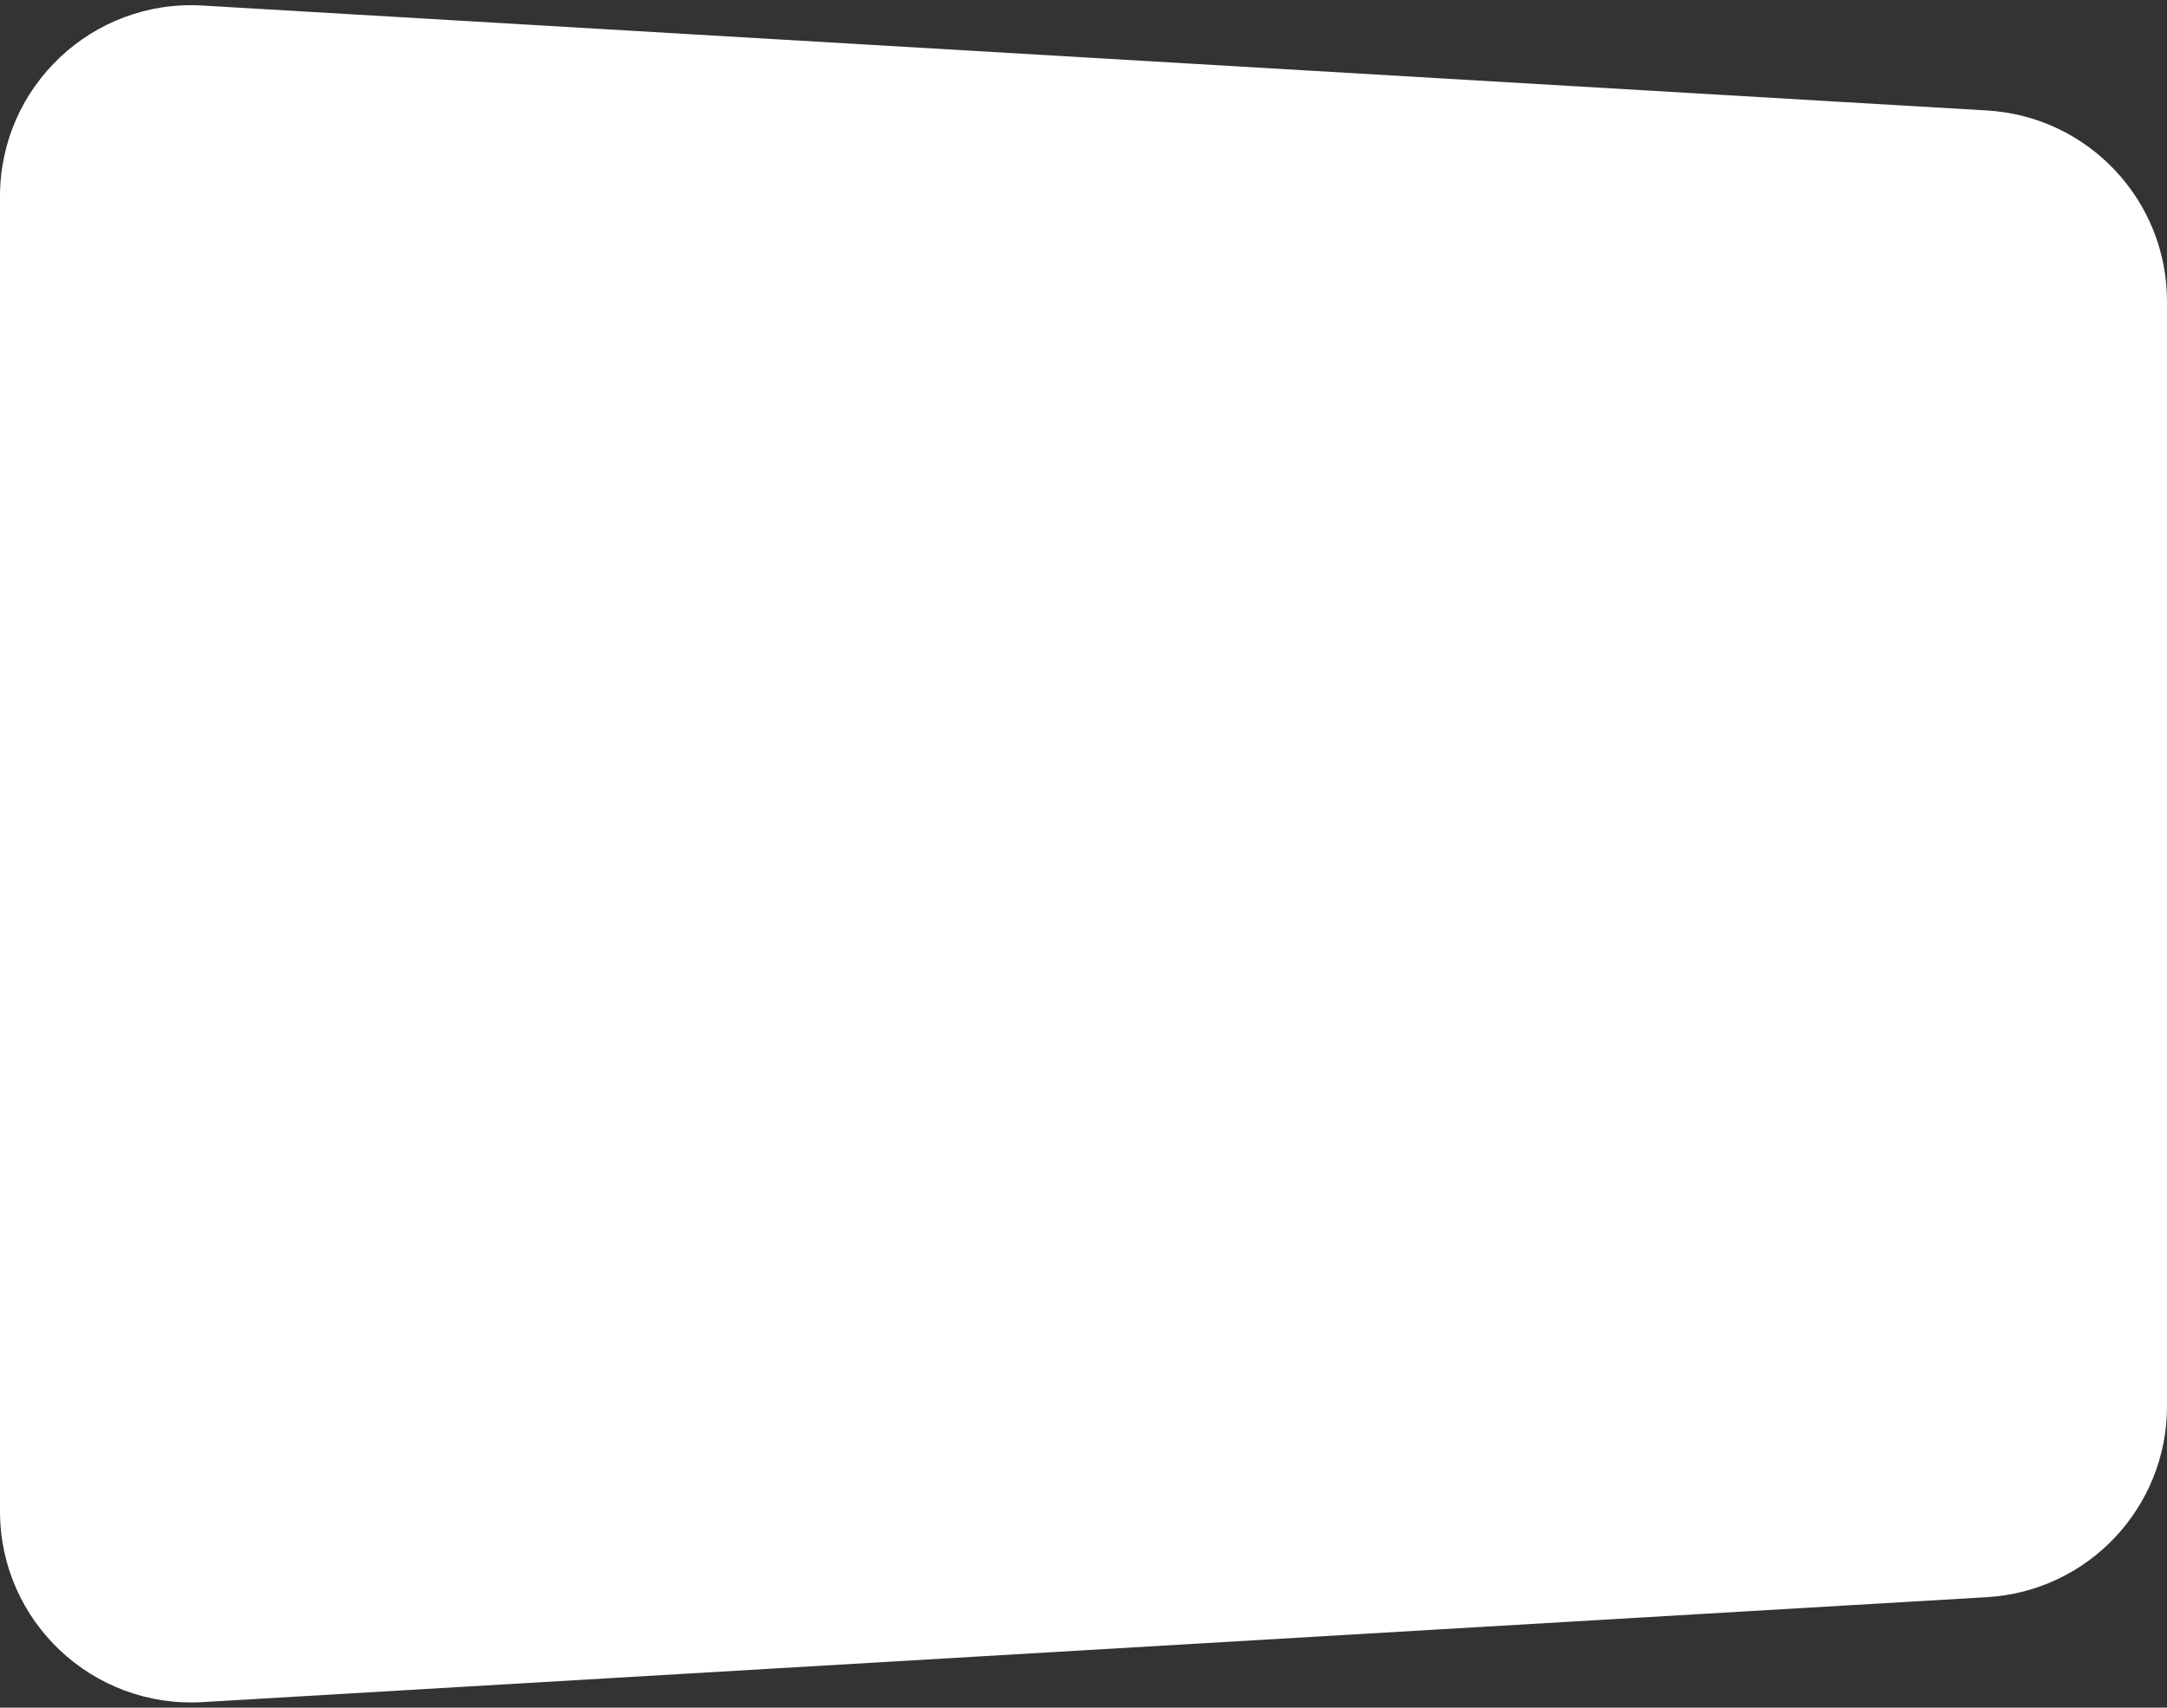
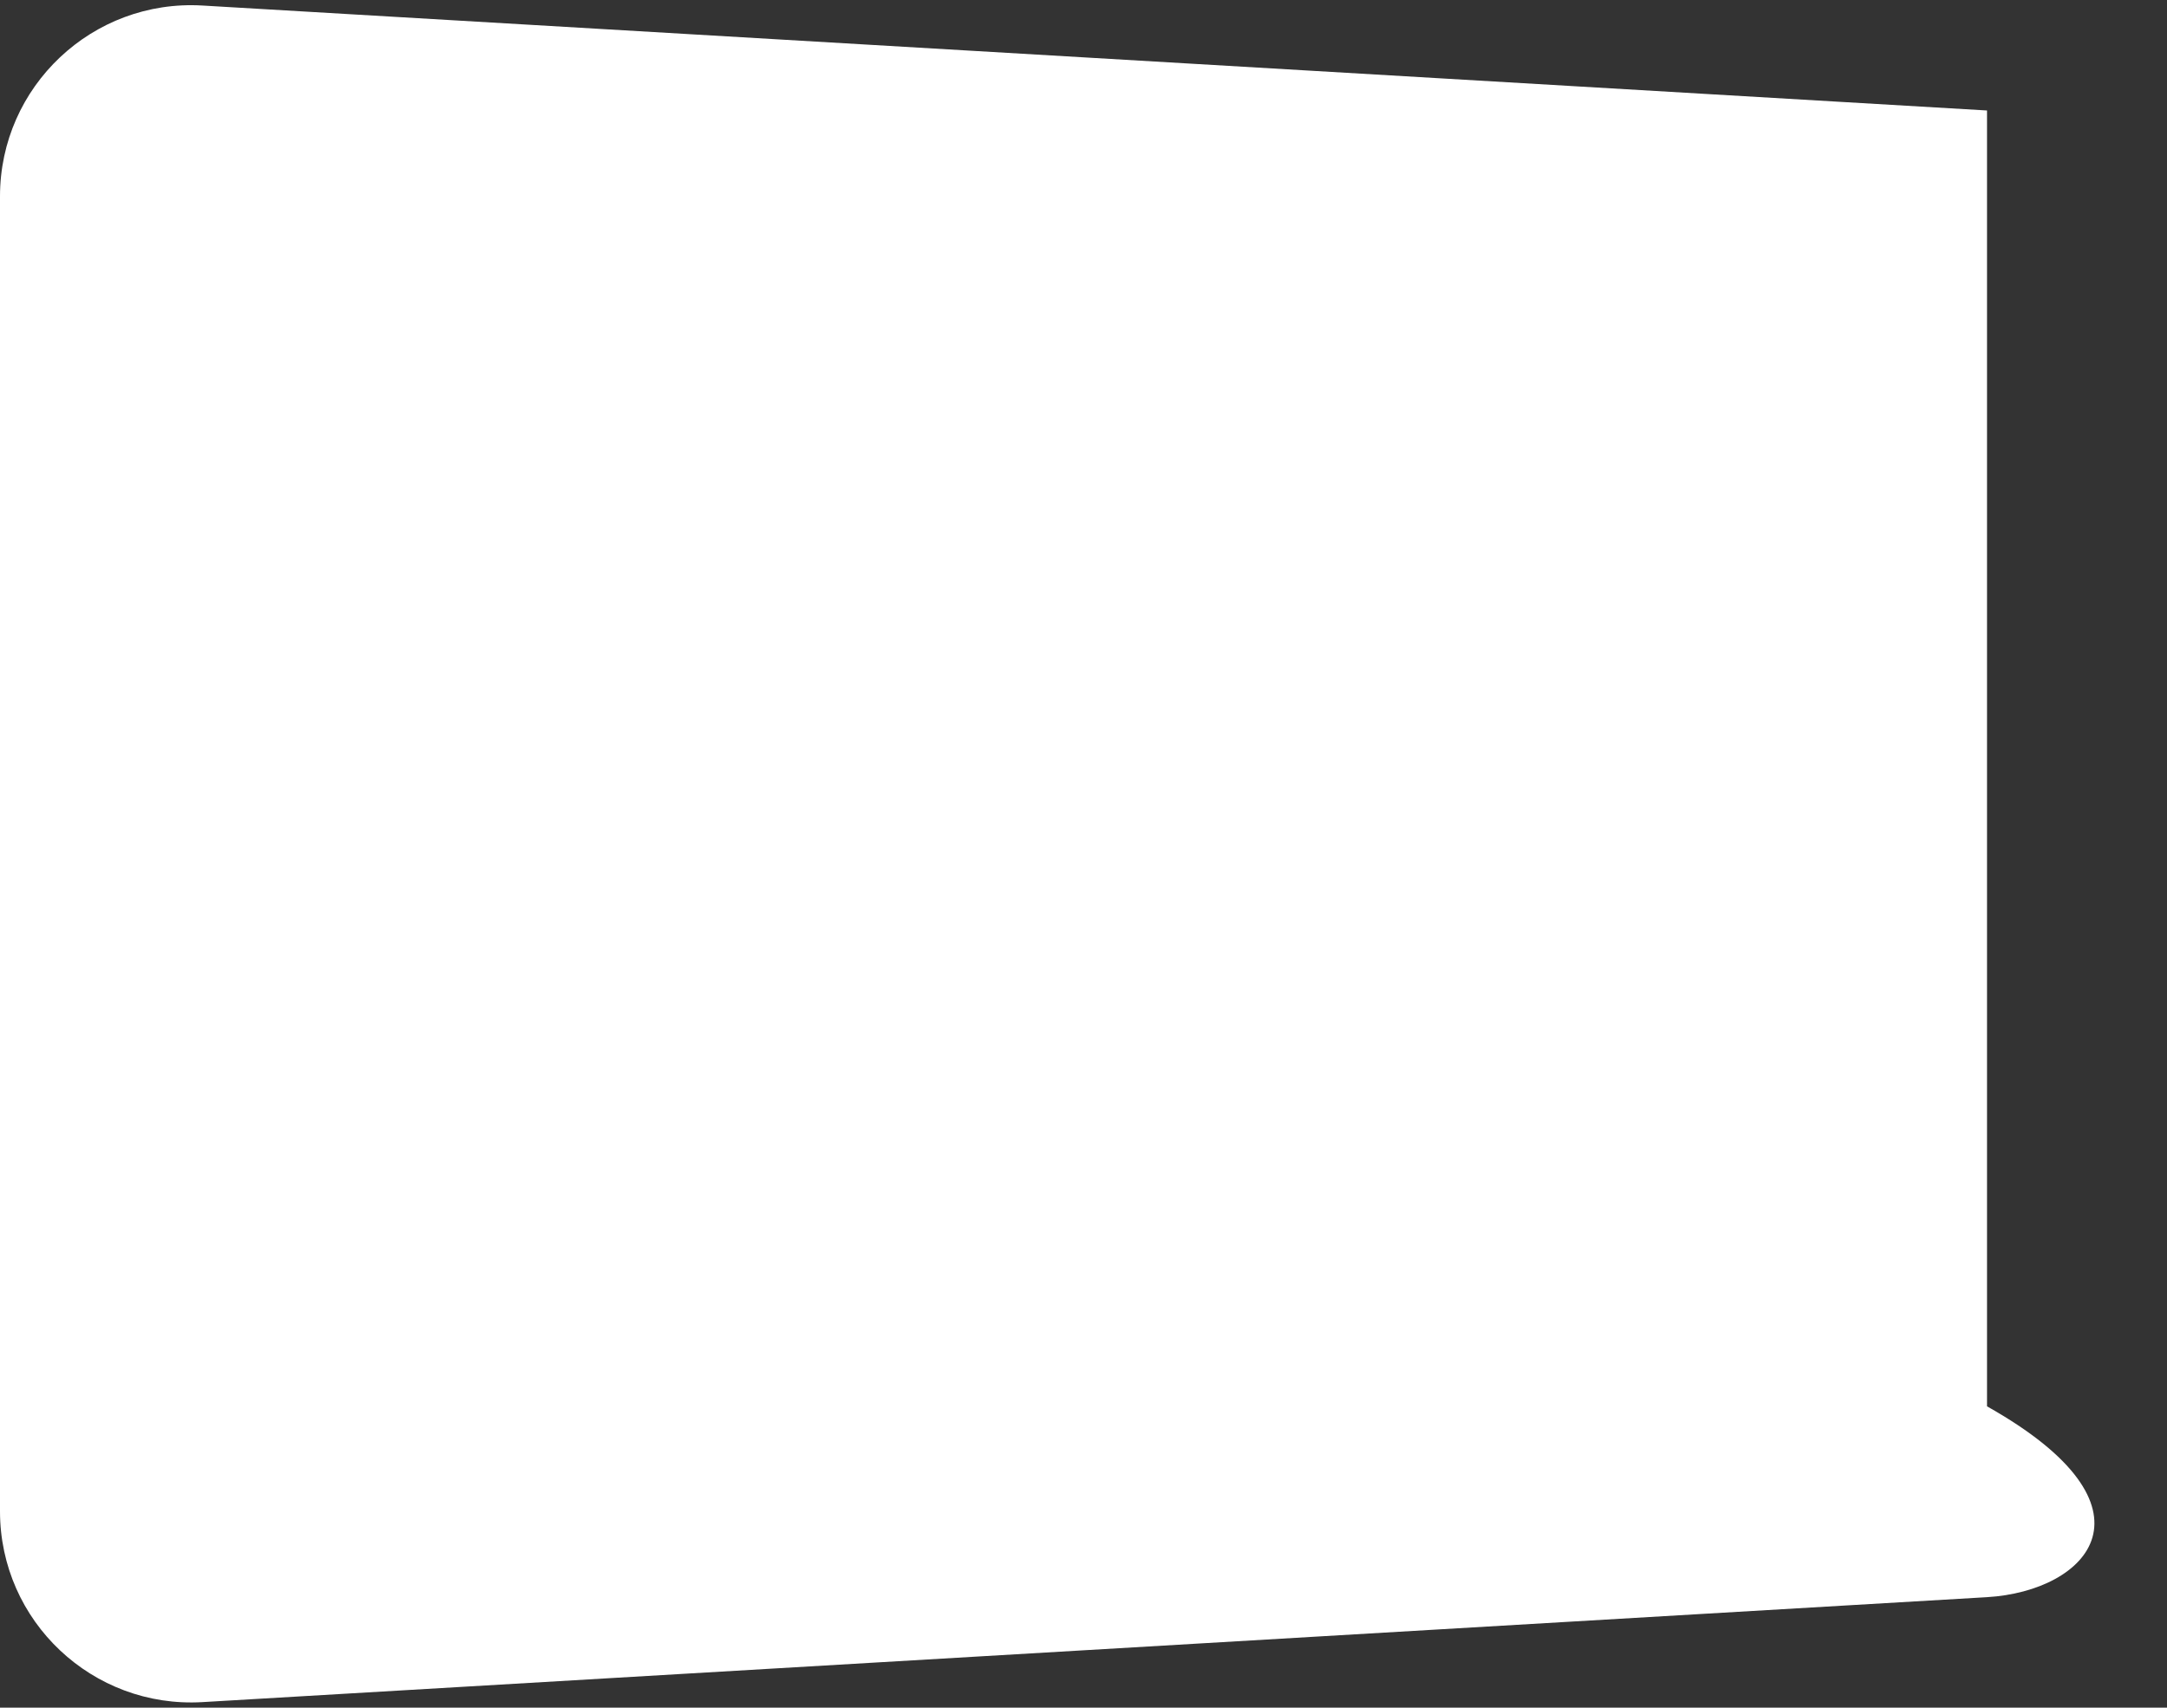
<svg xmlns="http://www.w3.org/2000/svg" width="340" height="268" viewBox="0 0 340 268" fill="none">
  <rect x="0" y="0" width="340" height="268" fill="#333333" stroke="none" />
-   <path d="M0 30.817C0 13.555 14.53 -0.145 31.762 0.868L311.762 17.339C327.619 18.272 340 31.403 340 47.287V220.713C340 236.597 327.619 249.728 311.762 250.661L31.762 267.132C14.53 268.145 0 254.445 0 237.183V30.817Z" fill="white" />
+   <path d="M0 30.817C0 13.555 14.53 -0.145 31.762 0.868L311.762 17.339V220.713C340 236.597 327.619 249.728 311.762 250.661L31.762 267.132C14.53 268.145 0 254.445 0 237.183V30.817Z" fill="white" />
</svg>